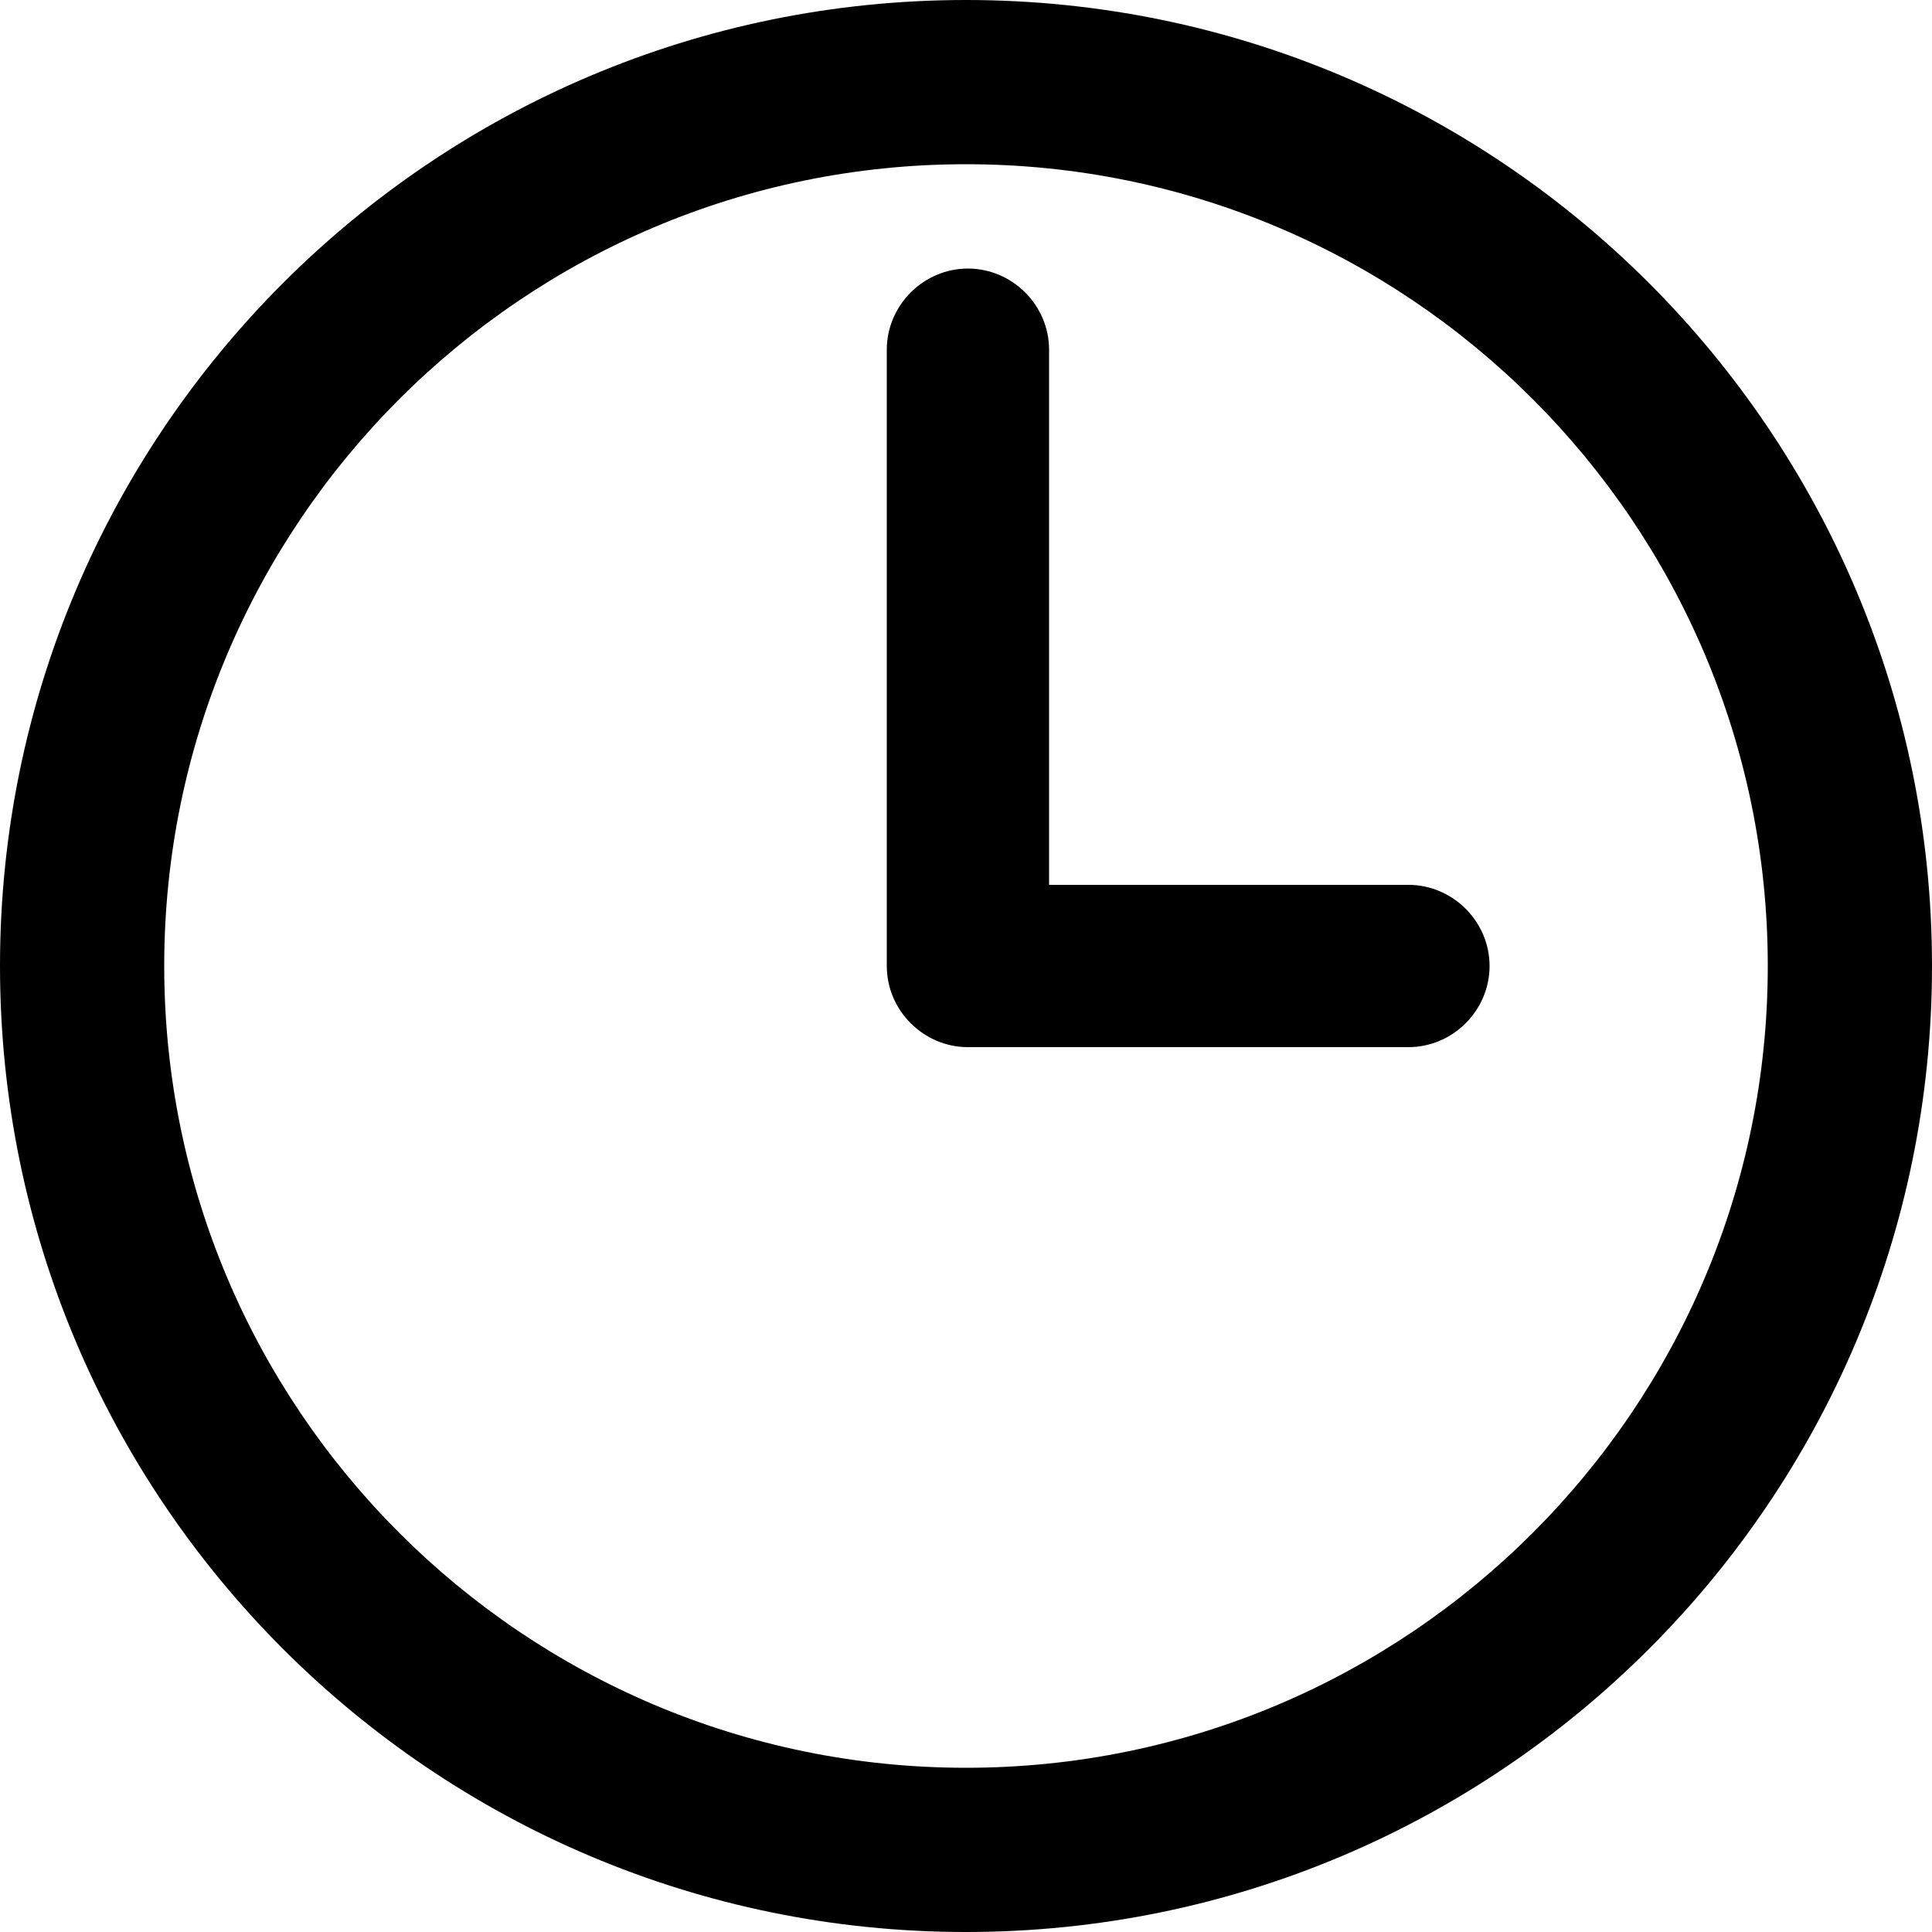
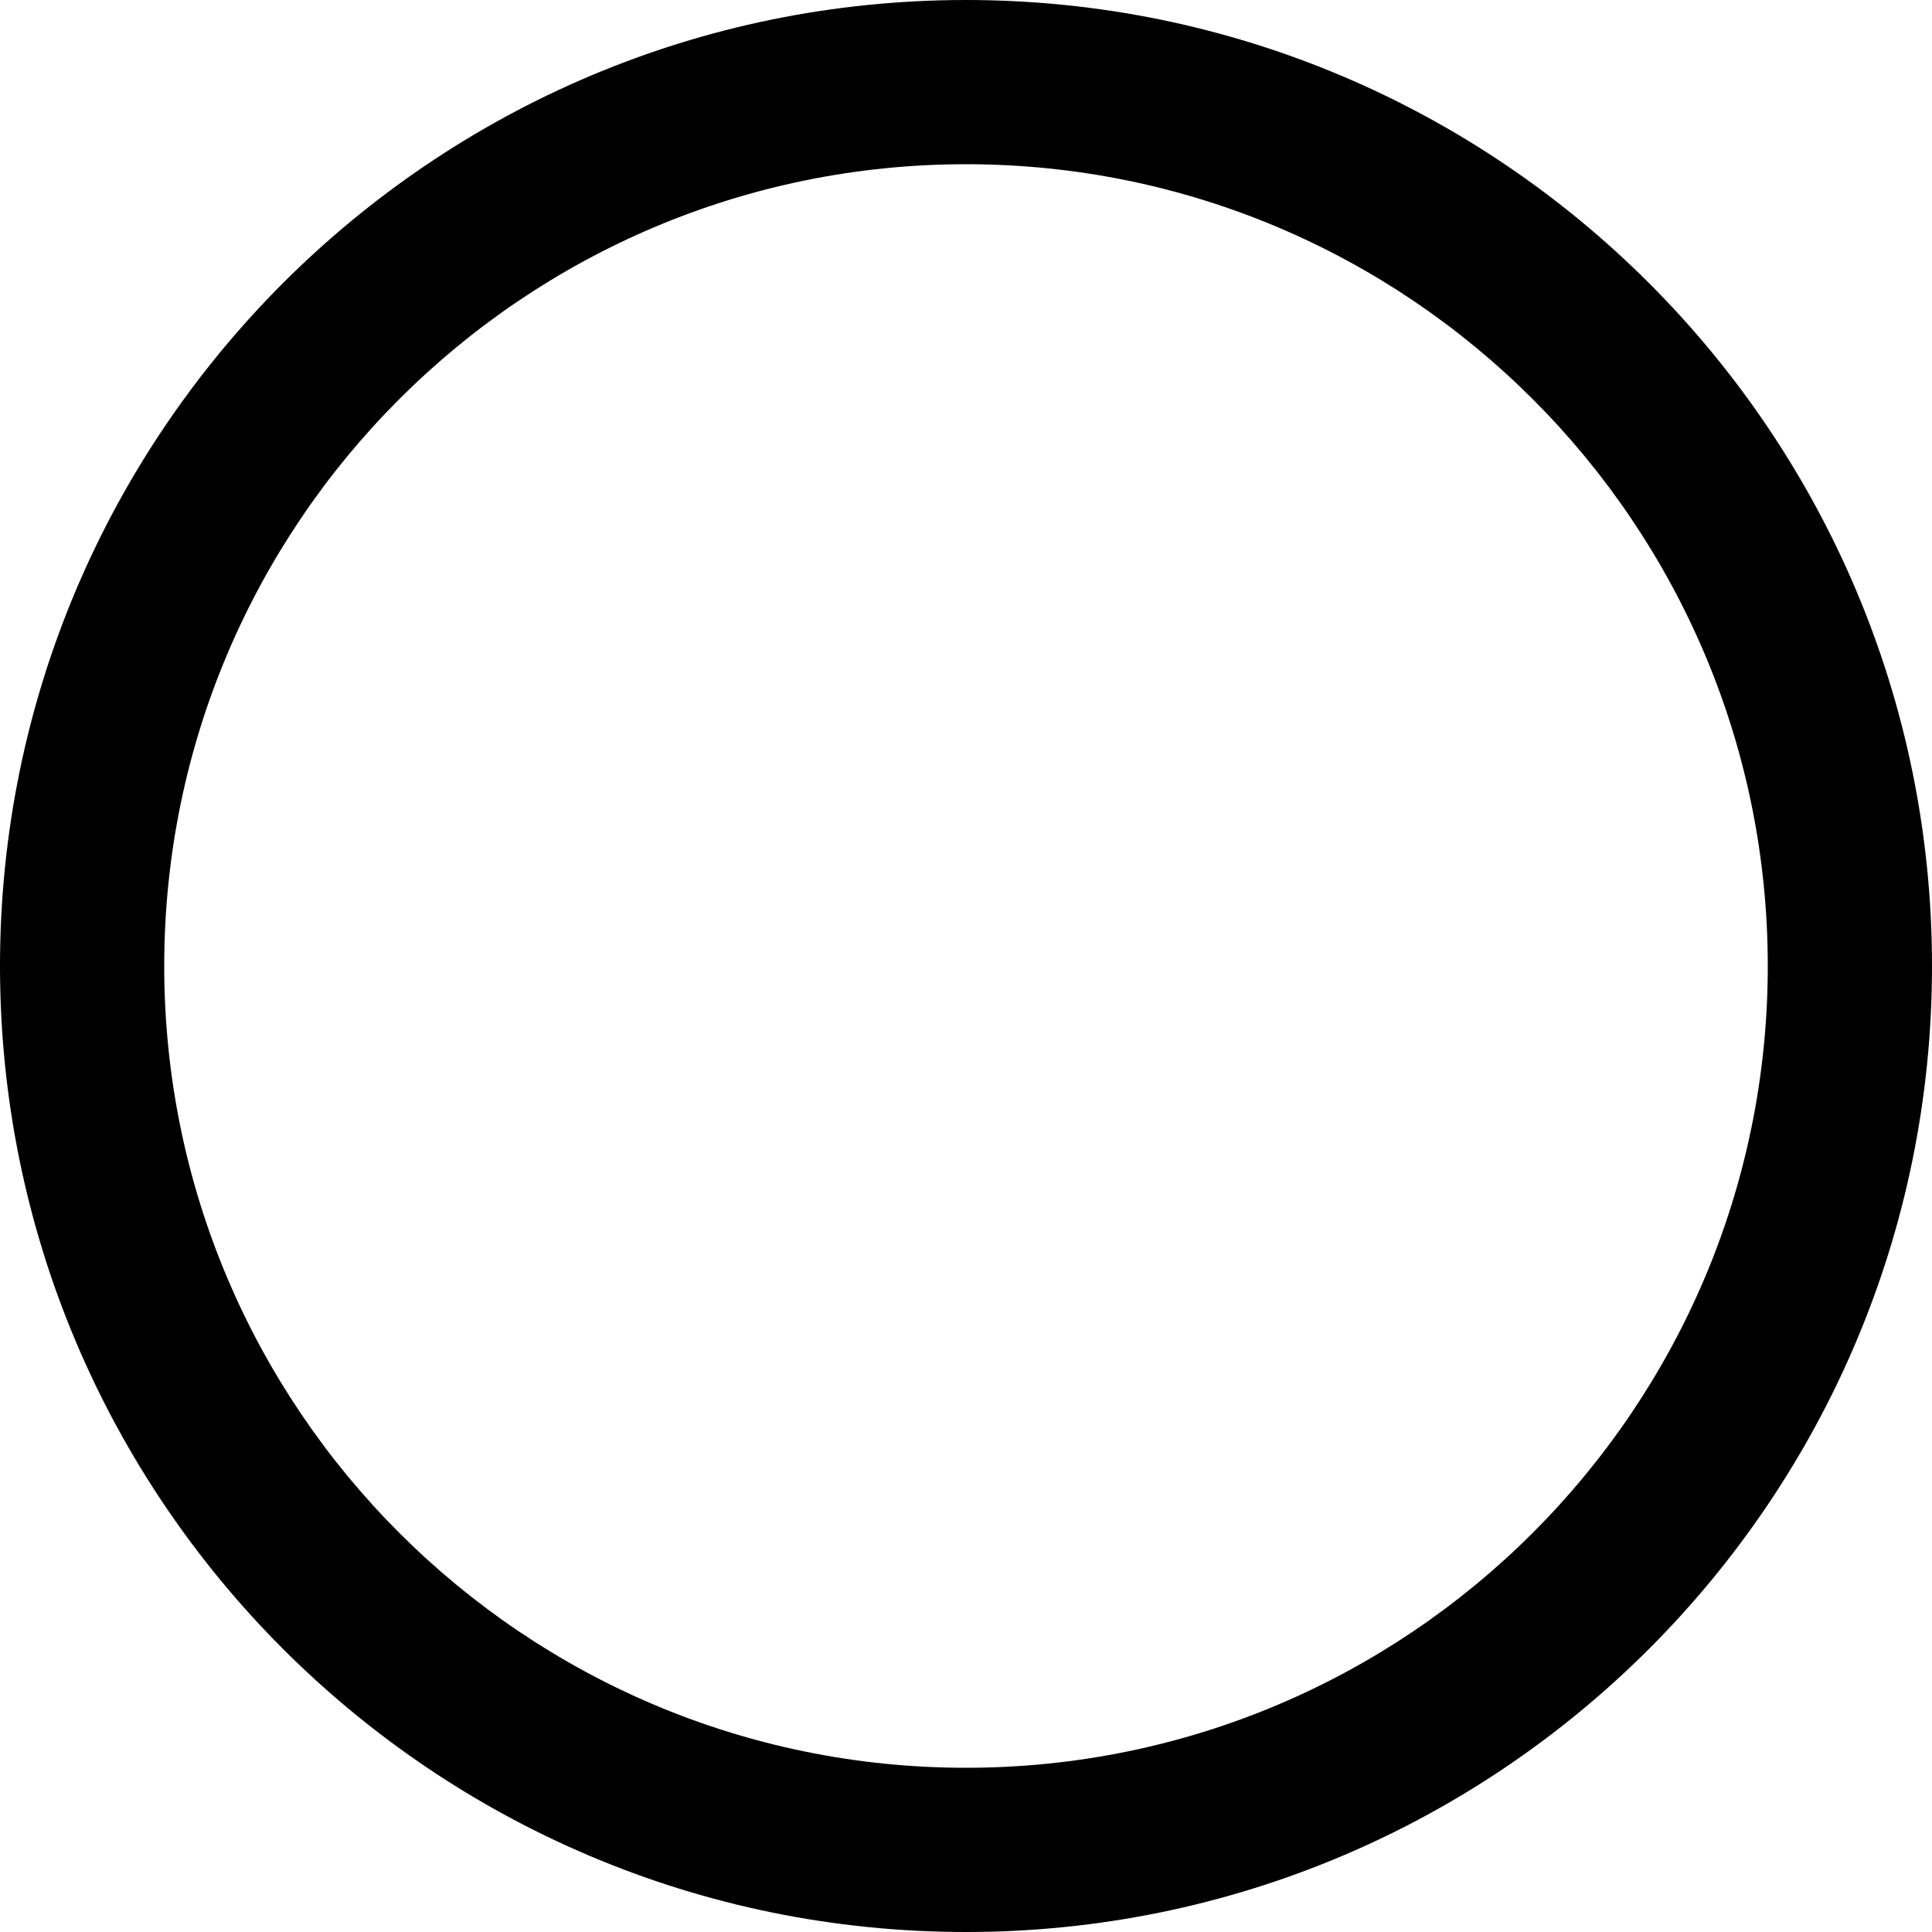
<svg xmlns="http://www.w3.org/2000/svg" id="Outline" version="1.1" viewBox="0 0 100 100">
  <defs>
    
      .st0 {
        fill: #515152;
      }
    
  </defs>
  <path class="st0" d="M50,0C22.4,0,0,22.4,0,50s22.4,50,50,50,50-22.4,50-50S77.6,0,50,0ZM50,91.5c-22.9,0-41.5-18.6-41.5-41.5S27.1,8.5,50,8.5s41.5,18.6,41.5,41.5-18.6,41.5-41.5,41.5Z" />
-   <path class="st0" d="M72.8,45.8h-18.5v-27.7c0-2.3-1.9-4.2-4.2-4.2s-4.2,1.9-4.2,4.2v31.9c0,2.3,1.9,4.2,4.2,4.2h22.8c2.3,0,4.2-1.9,4.2-4.2s-1.9-4.2-4.2-4.2Z" />
</svg>